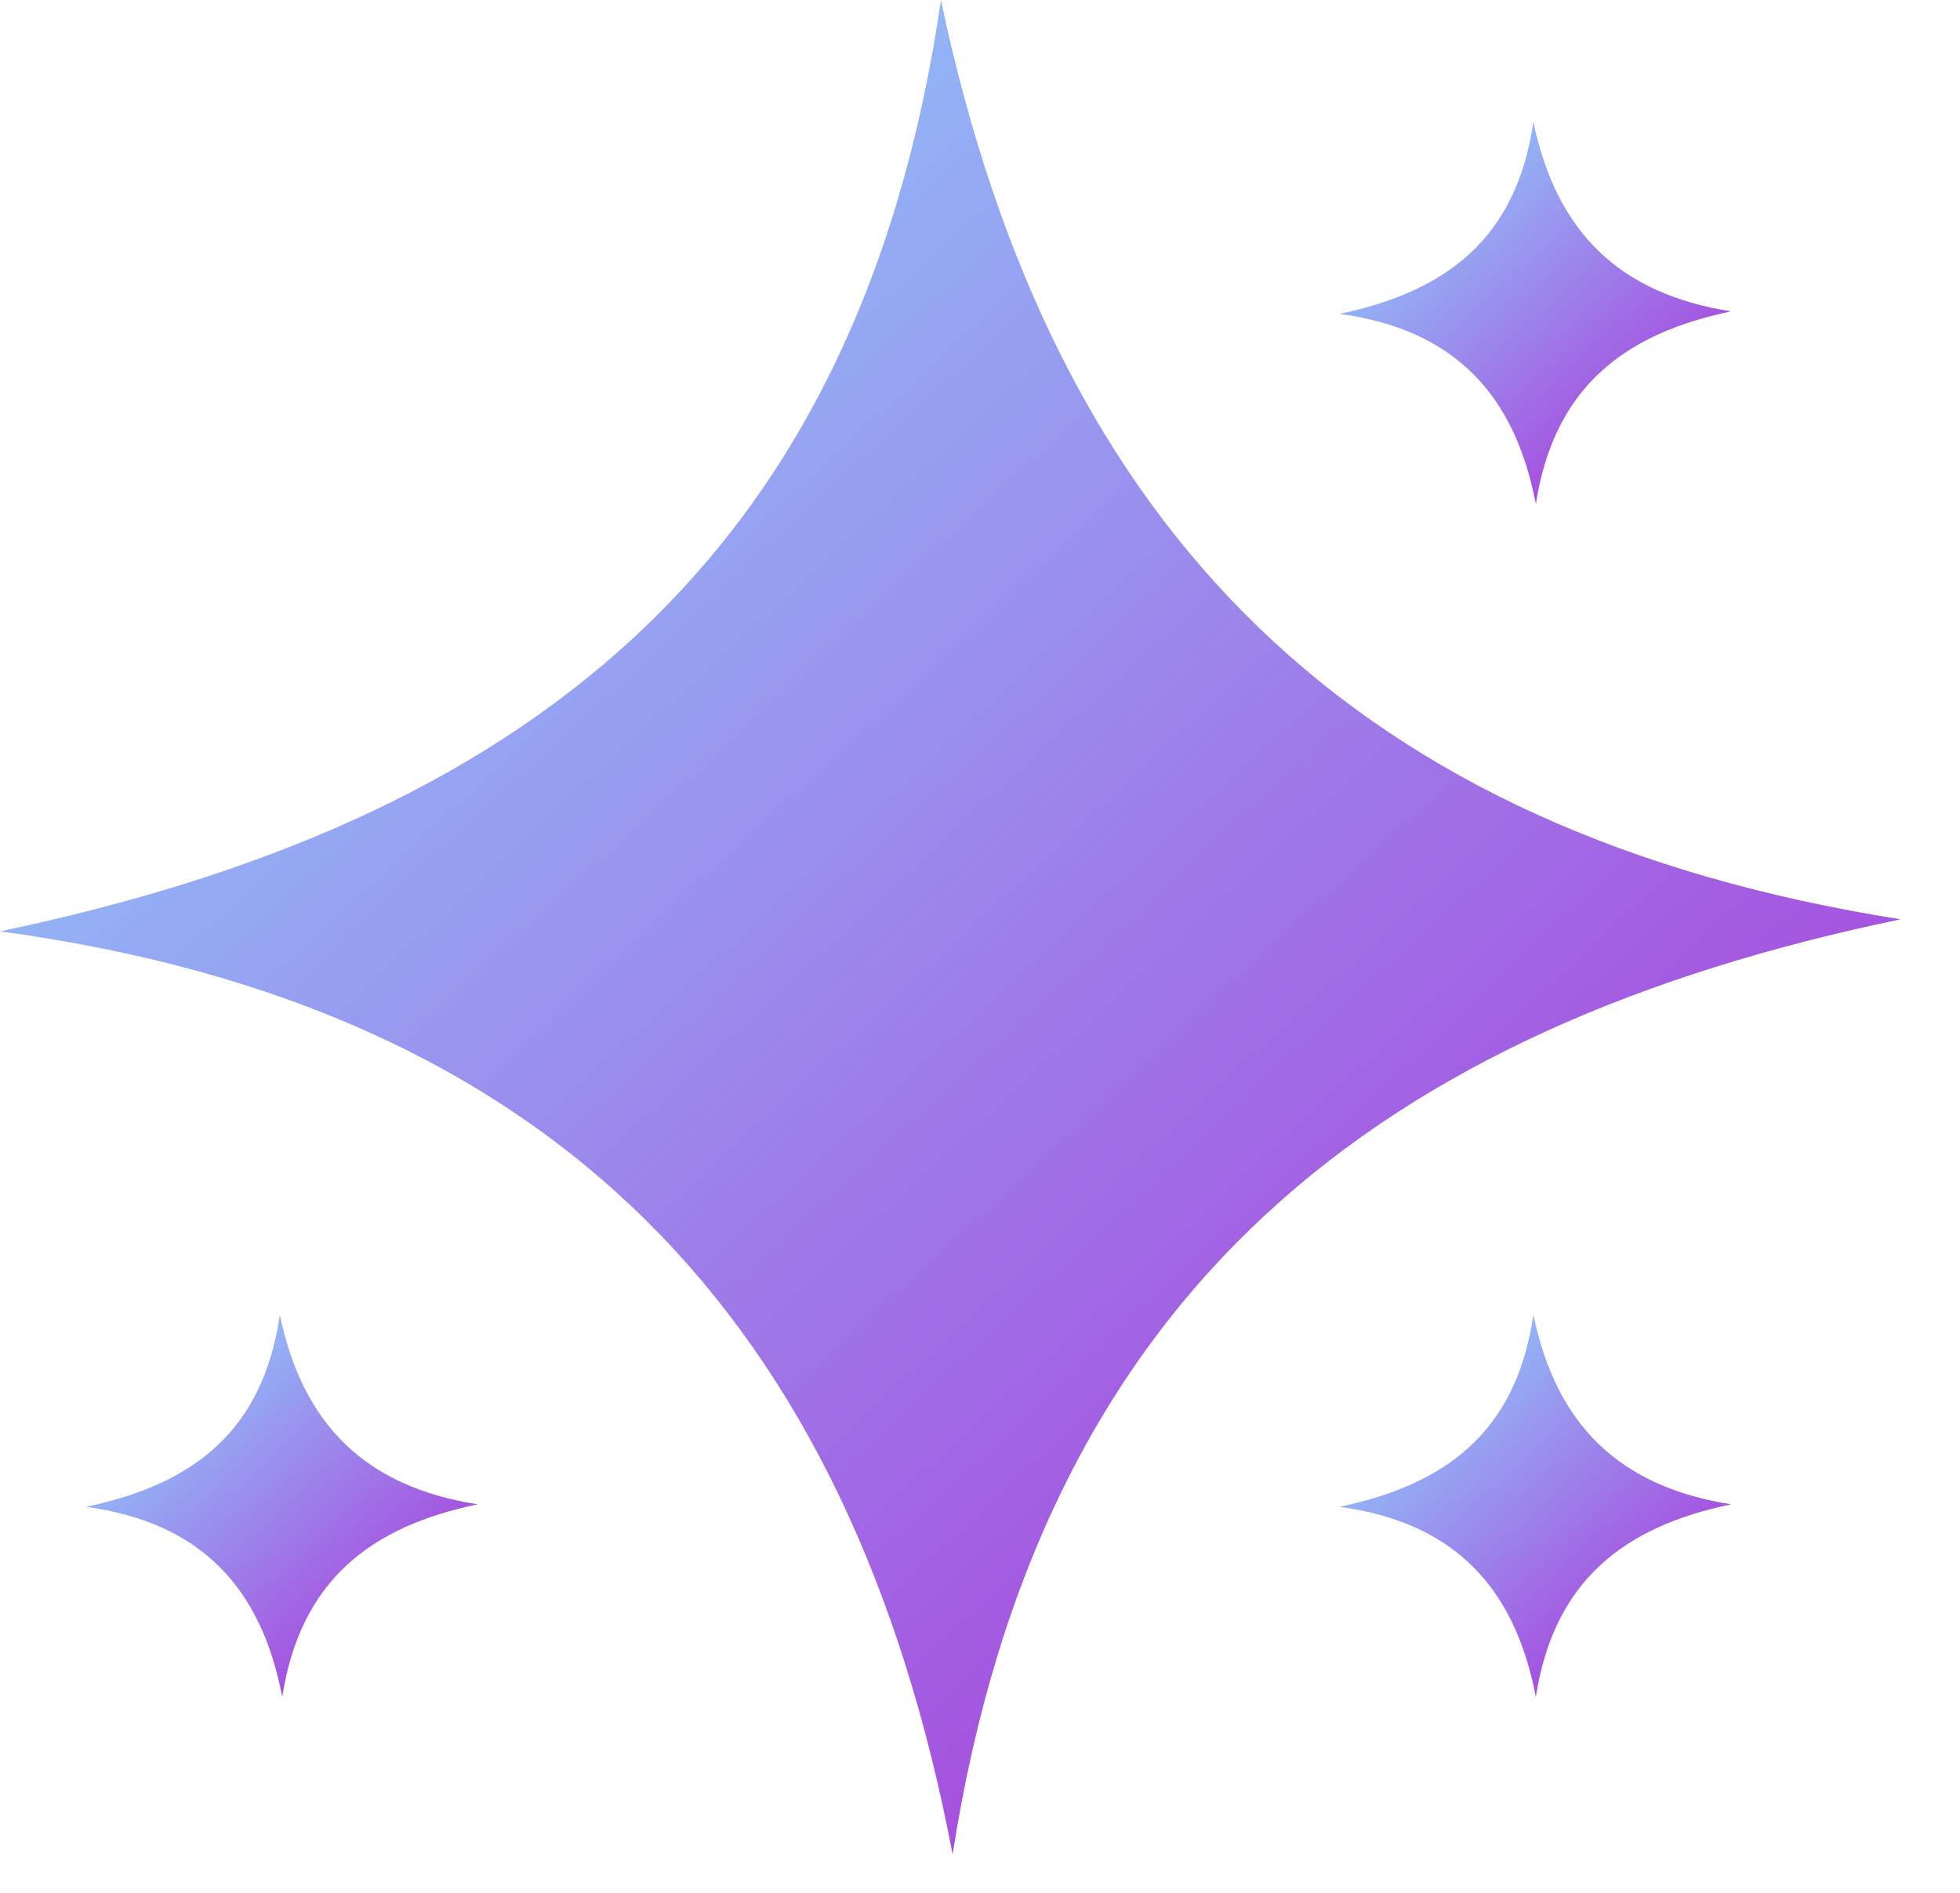
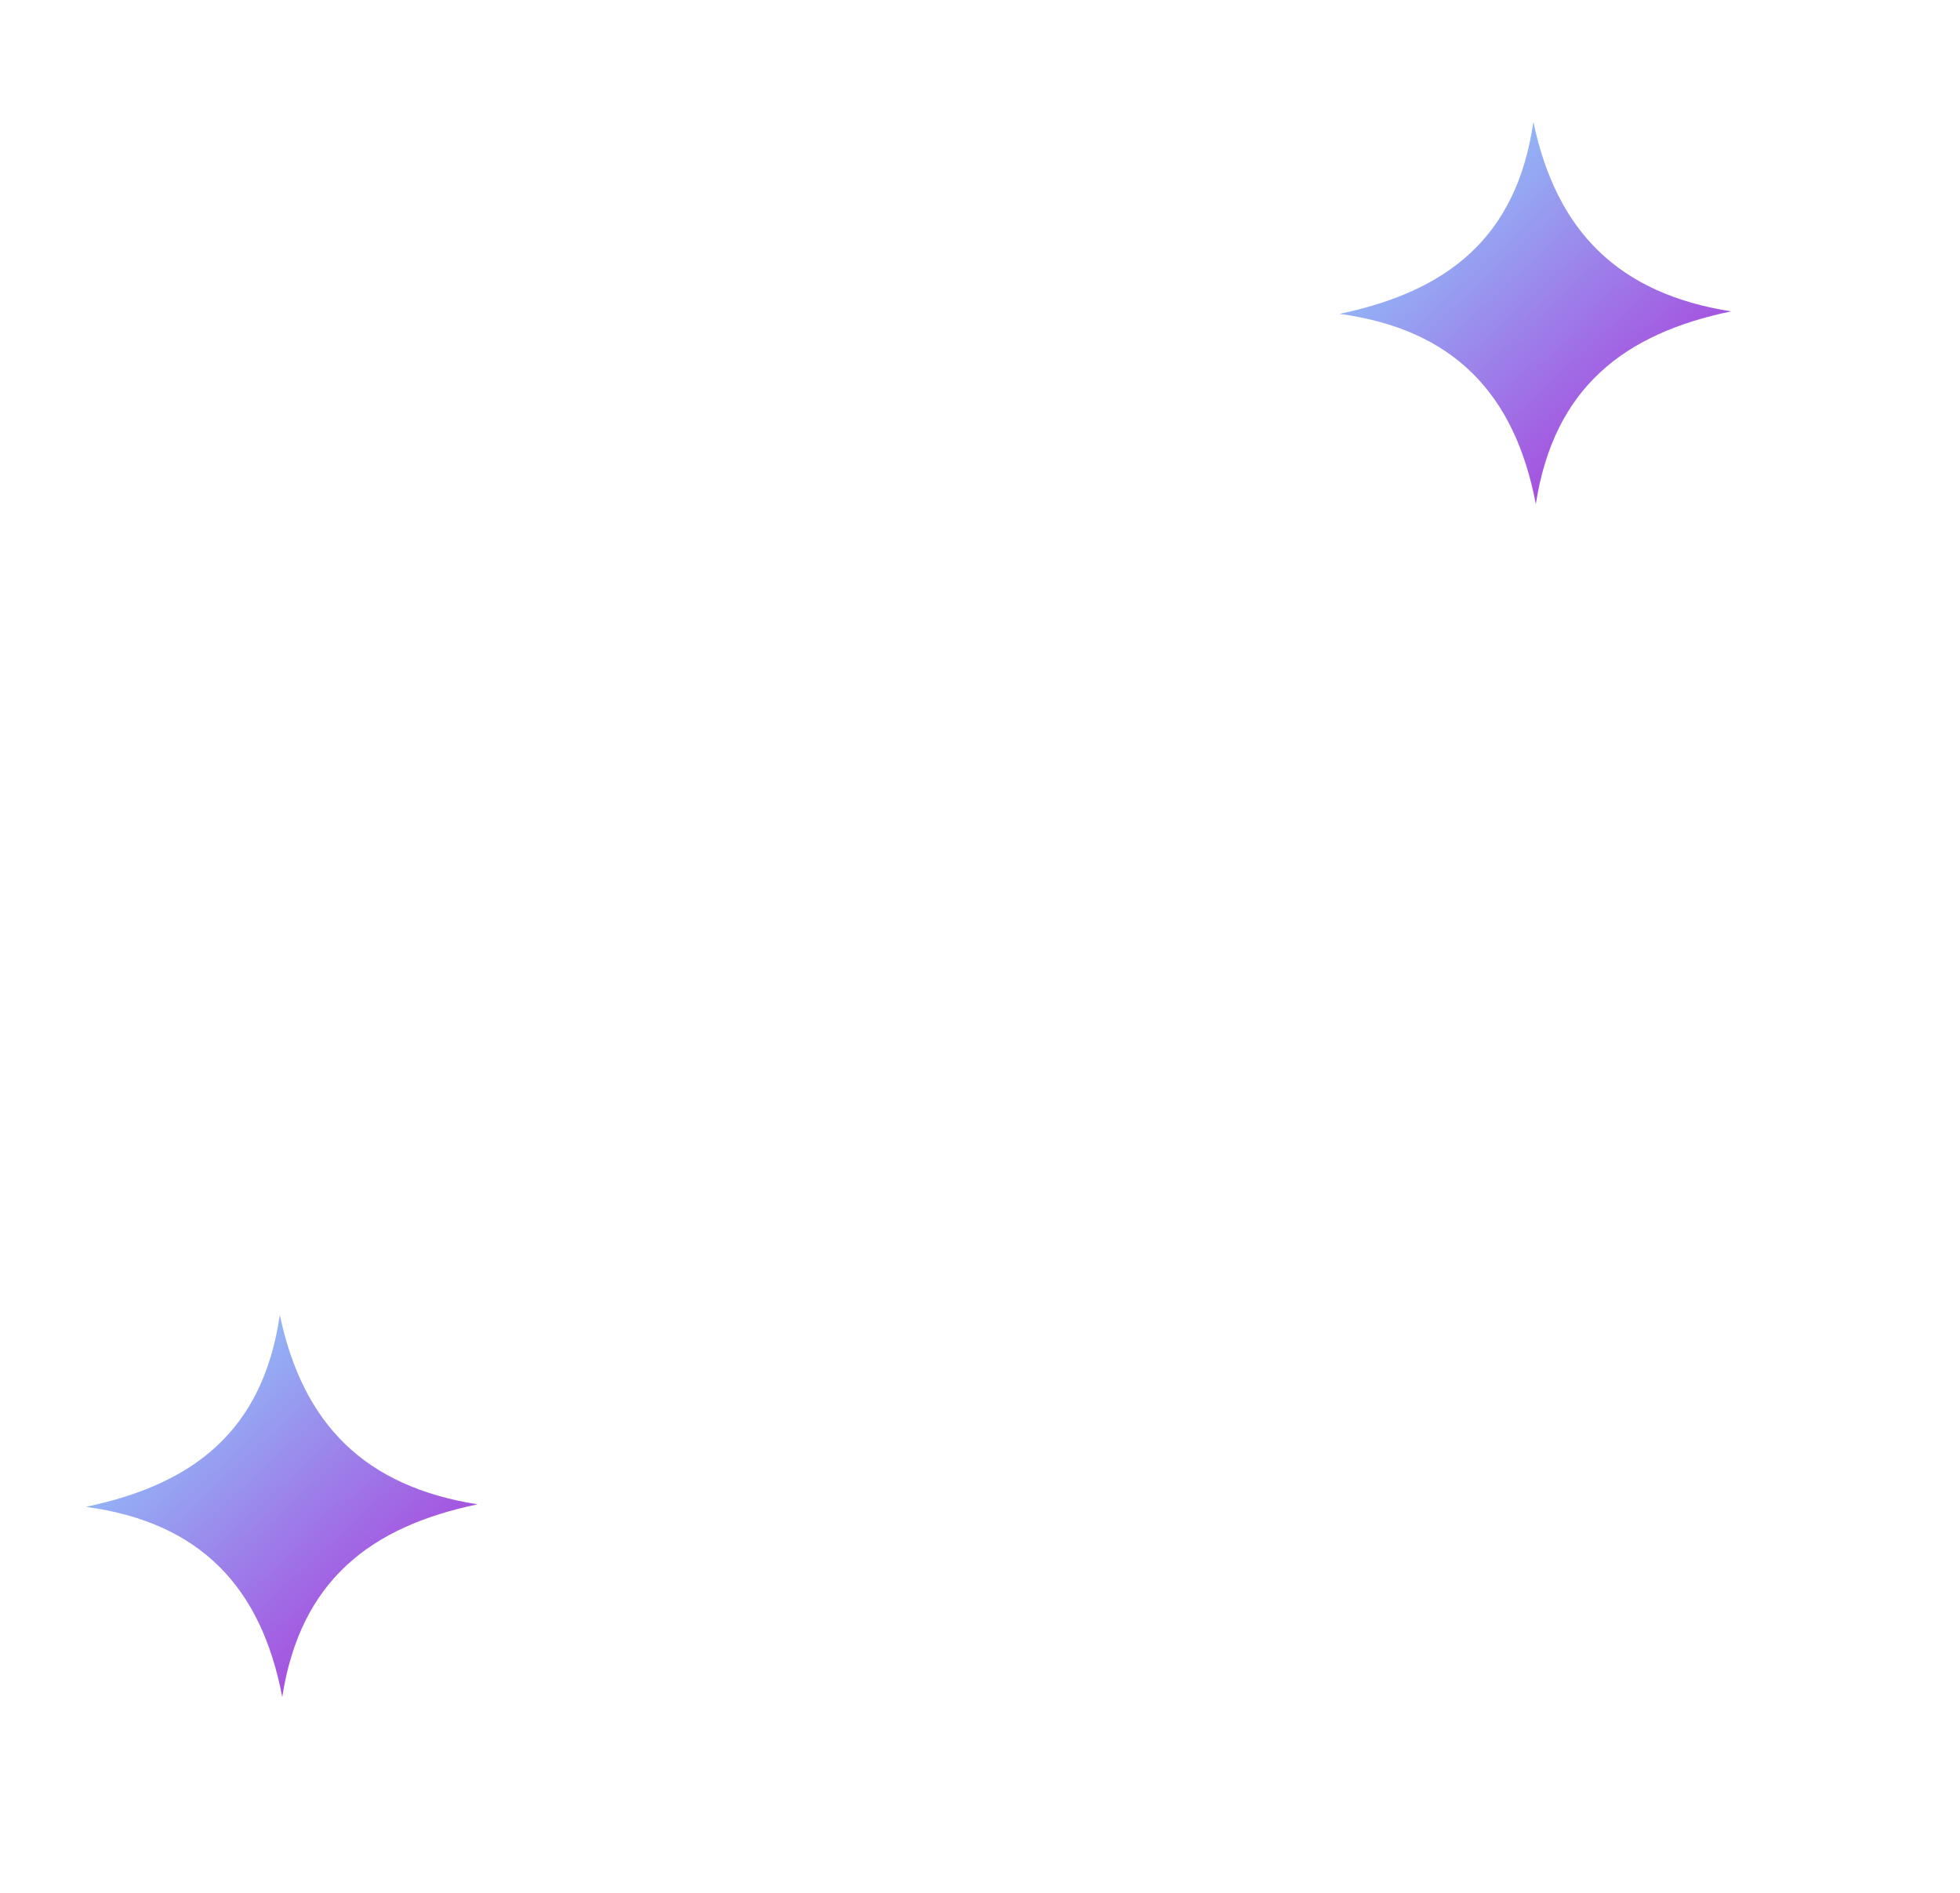
<svg xmlns="http://www.w3.org/2000/svg" width="29" height="28" viewBox="0 0 29 28" fill="none">
  <path d="M19.819 4.643C21.397 4.313 22.436 3.533 22.688 1.804C23.03 3.431 23.953 4.344 25.613 4.606C24.037 4.934 22.992 5.728 22.724 7.457C22.414 5.828 21.511 4.872 19.819 4.643Z" fill="url(#paint0_linear_119_831)" />
-   <path d="M19.819 22.29C21.397 21.959 22.436 21.18 22.688 19.451C23.03 21.078 23.953 21.99 25.613 22.253C24.037 22.581 22.992 23.375 22.724 25.103C22.414 23.475 21.511 22.519 19.819 22.29Z" fill="url(#paint1_linear_119_831)" />
  <path d="M1.271 22.29C2.849 21.959 3.889 21.18 4.14 19.451C4.483 21.078 5.405 21.99 7.066 22.253C5.489 22.581 4.444 23.375 4.176 25.103C3.866 23.475 2.963 22.519 1.271 22.29Z" fill="url(#paint2_linear_119_831)" />
-   <path d="M0 13.777C7.657 12.173 12.703 8.39 13.922 0C15.585 7.896 20.062 12.324 28.121 13.599C20.471 15.189 15.398 19.041 14.095 27.431C12.591 19.528 8.212 14.888 0 13.777Z" fill="url(#paint3_linear_119_831)" />
  <defs>
    <linearGradient id="paint0_linear_119_831" x1="20.109" y1="1.986" x2="25.47" y2="7.772" gradientUnits="userSpaceOnUse">
      <stop stop-color="#8BDCFF" />
      <stop offset="1" stop-color="#AF1ED3" />
    </linearGradient>
    <linearGradient id="paint1_linear_119_831" x1="20.109" y1="19.633" x2="25.47" y2="25.418" gradientUnits="userSpaceOnUse">
      <stop stop-color="#8BDCFF" />
      <stop offset="1" stop-color="#AF1ED3" />
    </linearGradient>
    <linearGradient id="paint2_linear_119_831" x1="1.561" y1="19.633" x2="6.922" y2="25.418" gradientUnits="userSpaceOnUse">
      <stop stop-color="#8BDCFF" />
      <stop offset="1" stop-color="#AF1ED3" />
    </linearGradient>
    <linearGradient id="paint3_linear_119_831" x1="1.406" y1="0.883" x2="27.424" y2="28.96" gradientUnits="userSpaceOnUse">
      <stop stop-color="#8BDCFF" />
      <stop offset="1" stop-color="#AF1ED3" />
    </linearGradient>
  </defs>
</svg>